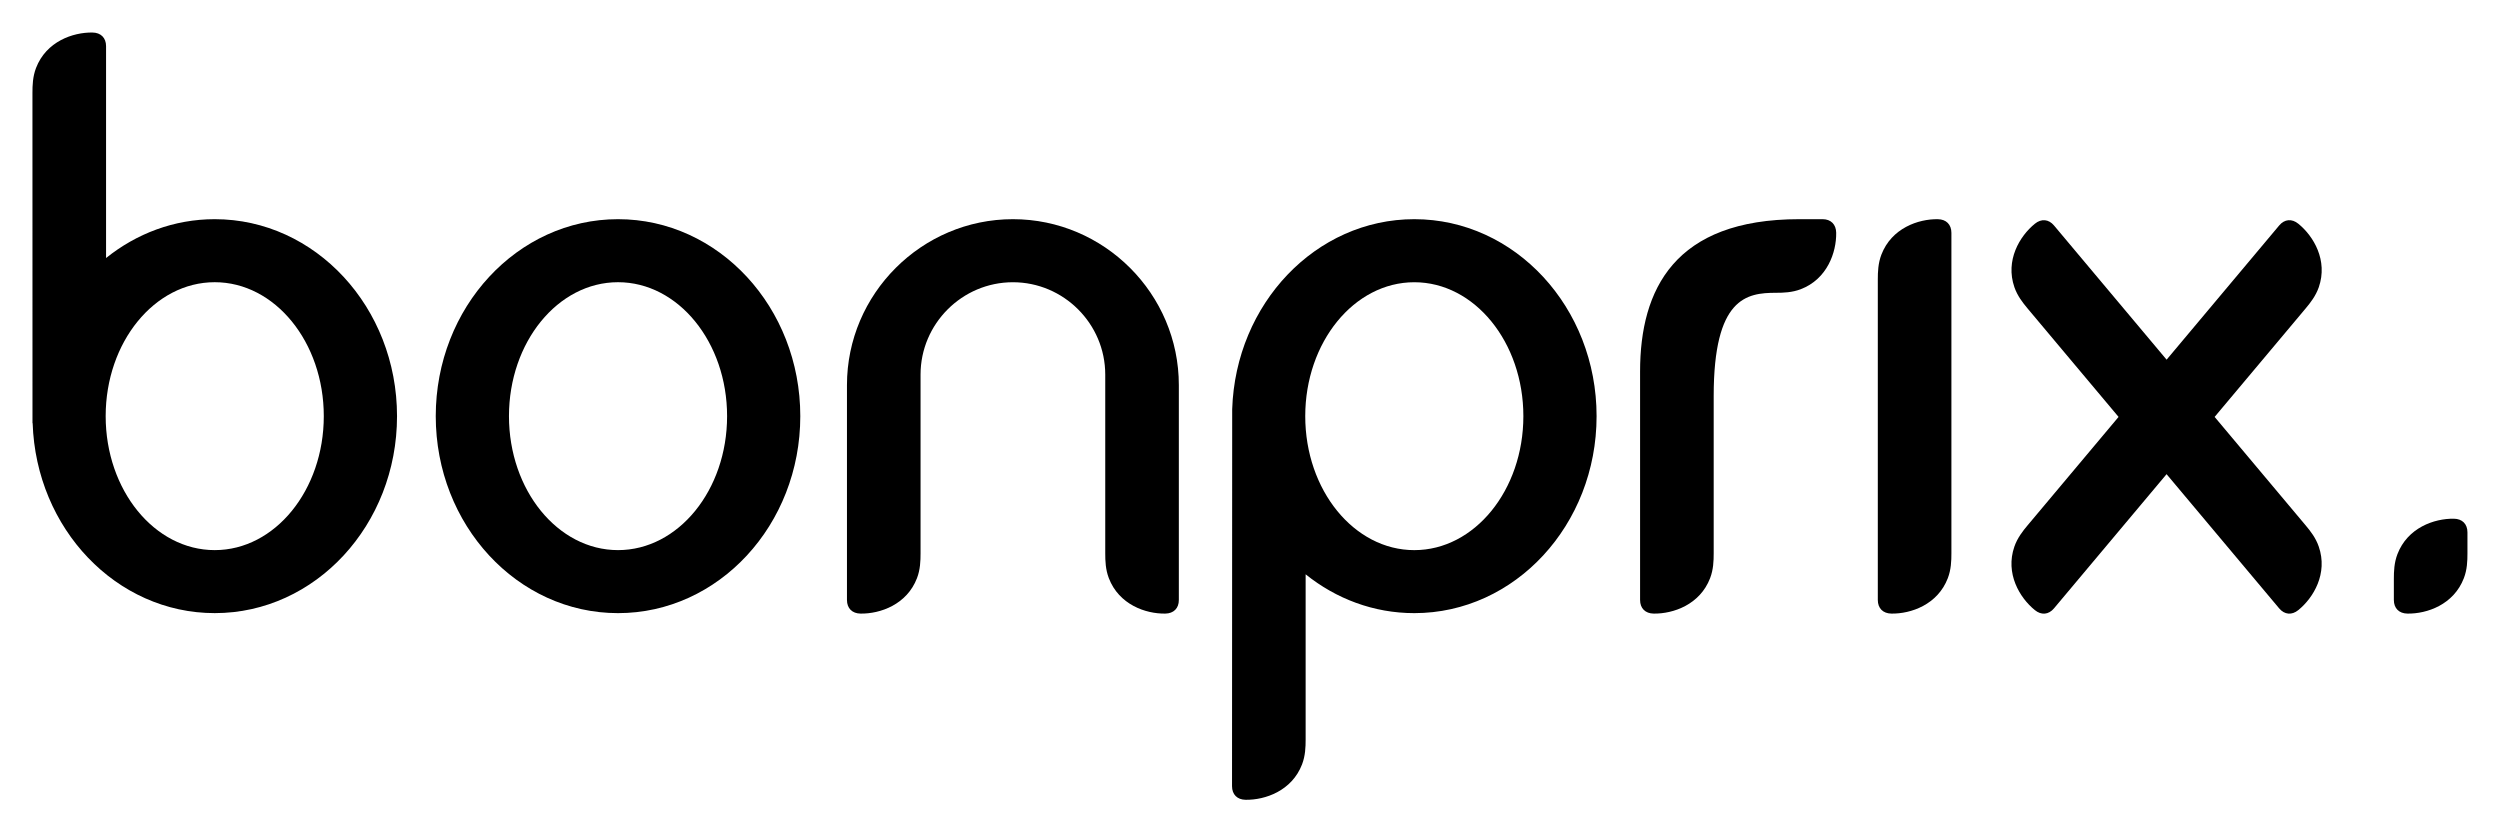
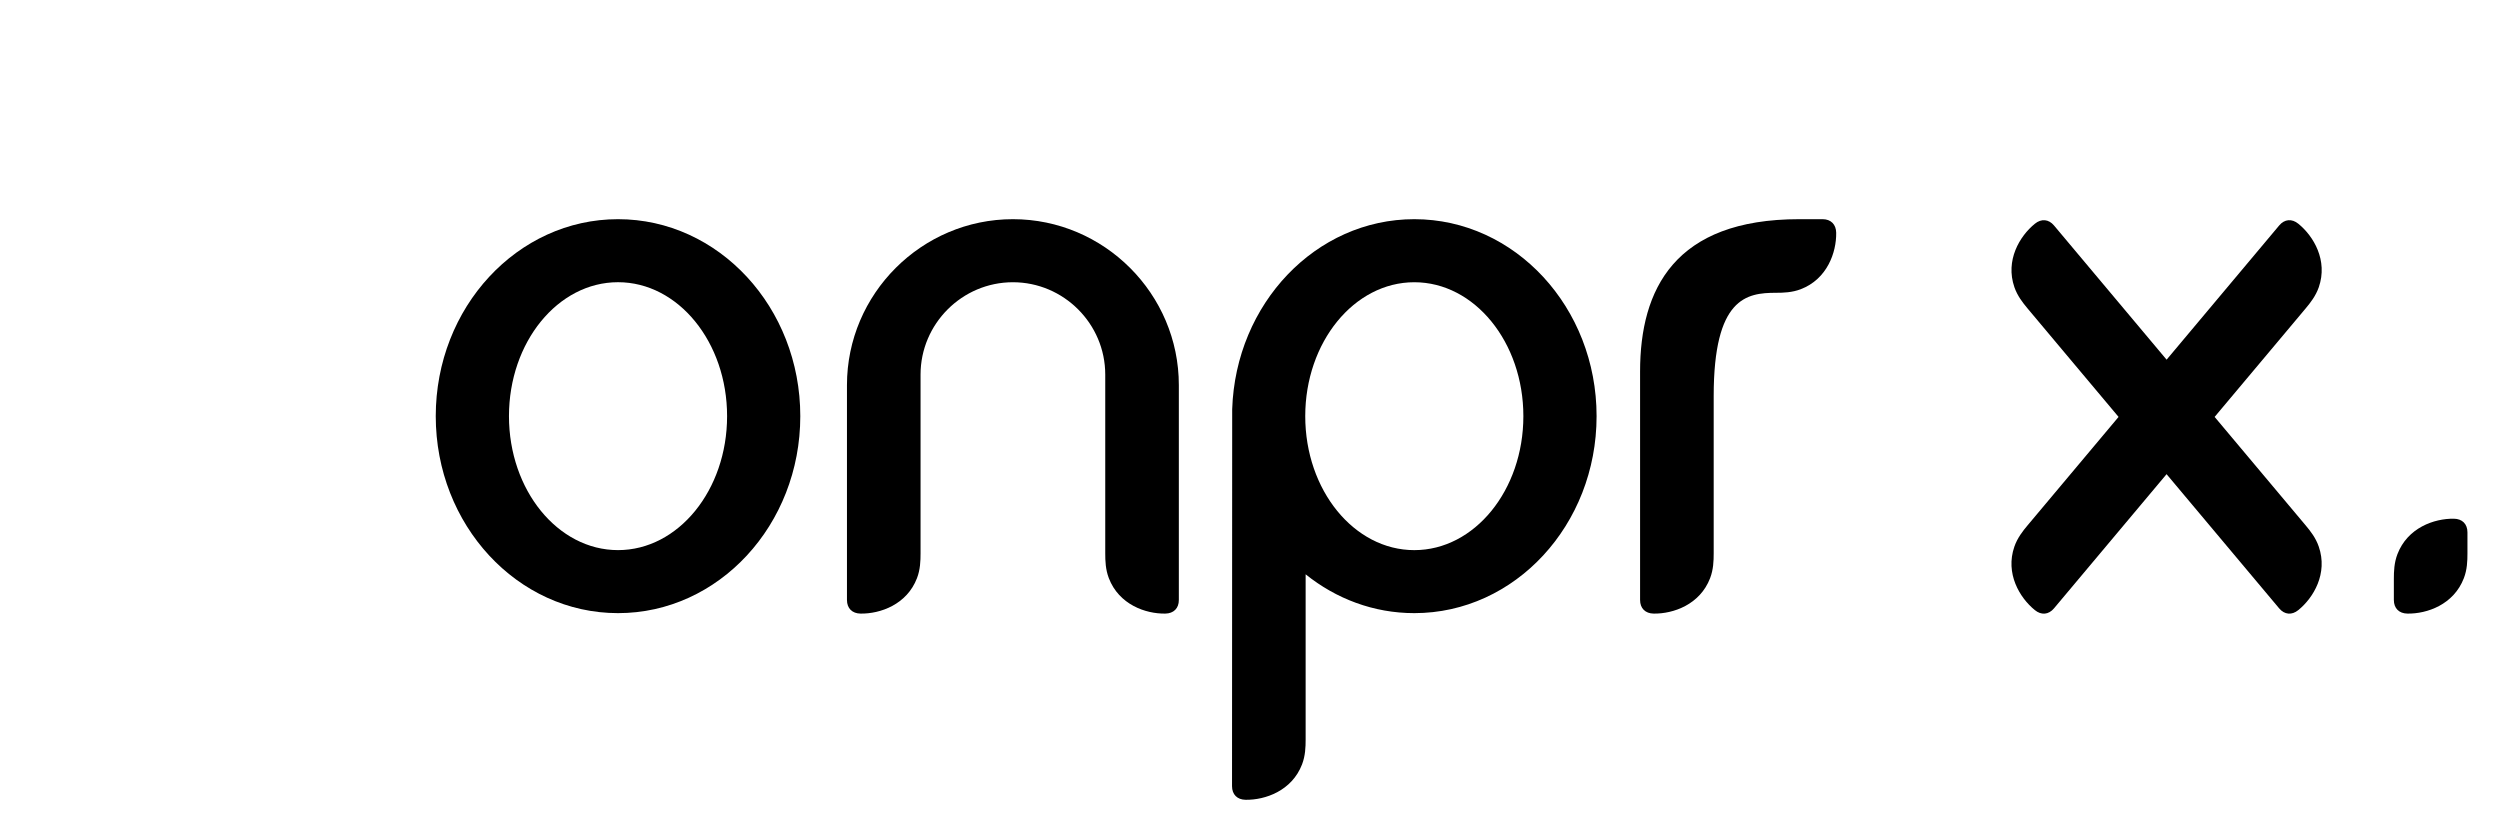
<svg xmlns="http://www.w3.org/2000/svg" width="153" height="51" viewBox="0 0 153 51" fill="none">
  <path d="M37.823 13.414C31.662 13.414 26.668 18.811 26.668 25.469C26.668 32.127 31.662 37.524 37.823 37.524C43.984 37.524 48.978 32.127 48.978 25.469C48.978 18.811 43.984 13.414 37.823 13.414ZM37.823 33.667C34.137 33.667 31.149 29.996 31.149 25.469C31.149 20.942 34.137 17.271 37.823 17.271C41.509 17.271 44.498 20.942 44.498 25.469C44.498 29.996 41.511 33.667 37.823 33.667Z" fill="black" />
-   <path d="M13.142 13.414C10.649 13.414 8.348 14.299 6.491 15.791V2.825C6.491 2.315 6.172 1.997 5.658 1.991C4.464 1.973 2.827 2.538 2.205 4.16C2.003 4.687 1.986 5.219 1.986 5.677C1.986 6.963 1.988 25.768 1.988 25.903L1.998 25.897C2.207 32.356 7.115 37.523 13.143 37.523C19.304 37.523 24.298 32.125 24.298 25.468C24.297 18.811 19.302 13.414 13.142 13.414ZM13.142 33.667C9.455 33.667 6.467 29.996 6.467 25.469C6.467 20.942 9.455 17.271 13.142 17.271C16.828 17.271 19.816 20.942 19.816 25.469C19.816 29.996 16.828 33.667 13.142 33.667Z" fill="black" />
  <path d="M67.641 33.866C67.641 34.324 67.658 34.855 67.86 35.383C68.482 37.006 70.117 37.57 71.313 37.552C71.827 37.546 72.147 37.228 72.145 36.718V23.57C72.145 17.985 67.575 13.414 61.99 13.414C56.404 13.414 51.834 17.985 51.834 23.57V36.718C51.834 37.228 52.153 37.546 52.666 37.552C53.861 37.57 55.498 37.005 56.12 35.383C56.322 34.855 56.338 34.324 56.338 33.866C56.338 32.767 56.338 22.924 56.338 22.924C56.338 19.816 58.882 17.273 61.99 17.273C65.097 17.273 67.641 19.816 67.641 22.924C67.641 22.924 67.641 32.767 67.641 33.866Z" fill="black" />
  <path d="M86.556 13.414C80.528 13.414 75.621 18.581 75.41 25.04L75.4 48.113C75.4 48.623 75.719 48.942 76.233 48.947C77.427 48.965 79.064 48.4 79.686 46.779C79.888 46.251 79.905 45.719 79.905 45.261V35.148C81.762 36.641 84.063 37.524 86.556 37.524C92.716 37.524 97.711 32.127 97.711 25.469C97.711 18.811 92.716 13.414 86.556 13.414ZM86.556 33.668C82.87 33.668 79.881 29.997 79.881 25.47C79.881 20.944 82.87 17.273 86.556 17.273C90.242 17.273 93.23 20.944 93.23 25.47C93.23 29.997 90.242 33.668 86.556 33.668Z" fill="black" />
  <path d="M104.878 24.238C104.878 18.218 106.895 17.919 108.689 17.919C109.146 17.919 109.678 17.902 110.206 17.7C111.829 17.078 112.393 15.442 112.375 14.246C112.369 13.733 112.049 13.413 111.541 13.414H110.112C102.486 13.414 100.373 17.702 100.373 22.737V28.65V29.082V36.718C100.373 37.228 100.692 37.546 101.205 37.552C102.4 37.57 104.037 37.005 104.659 35.383C104.861 34.855 104.878 34.324 104.878 33.866C104.878 32.566 104.878 30.869 104.878 28.974V24.238Z" fill="black" />
  <path d="M141.104 32.151C140.72 31.695 135.535 25.515 135.535 25.515L139.005 21.38C139.005 21.38 140.72 19.336 141.102 18.88C141.397 18.529 141.725 18.111 141.911 17.576C142.478 15.934 141.588 14.449 140.66 13.695C140.263 13.368 139.812 13.409 139.486 13.799L132.596 22.012L125.705 13.799C125.378 13.409 124.929 13.369 124.532 13.695C123.604 14.449 122.714 15.934 123.281 17.576C123.466 18.111 123.795 18.529 124.089 18.88C124.473 19.336 124.909 19.857 126.186 21.38L129.656 25.515C129.656 25.515 124.471 31.695 124.088 32.151C123.793 32.502 123.465 32.92 123.279 33.455C122.712 35.097 123.602 36.582 124.53 37.336C124.927 37.663 125.378 37.622 125.704 37.232L132.594 29.019L139.485 37.232C139.812 37.622 140.261 37.662 140.659 37.336C141.586 36.582 142.476 35.097 141.909 33.455C141.727 32.919 141.397 32.5 141.104 32.151Z" fill="black" />
-   <path d="M119.426 14.249C119.426 13.74 119.108 13.421 118.594 13.415C117.399 13.397 115.763 13.963 115.141 15.584C114.939 16.112 114.922 16.644 114.922 17.102C114.922 17.927 114.922 36.718 114.922 36.718C114.922 37.228 115.241 37.546 115.754 37.552C116.949 37.57 118.586 37.005 119.207 35.383C119.409 34.855 119.426 34.324 119.426 33.866V14.249Z" fill="black" />
  <path d="M151.008 32.579C151.008 32.069 150.69 31.751 150.176 31.745C148.981 31.727 147.345 32.292 146.723 33.914C146.521 34.442 146.504 34.974 146.504 35.431V36.718C146.504 37.228 146.823 37.547 147.336 37.552C148.531 37.57 150.168 37.005 150.789 35.383C150.992 34.856 151.008 34.324 151.008 33.866V32.579Z" fill="black" />
</svg>